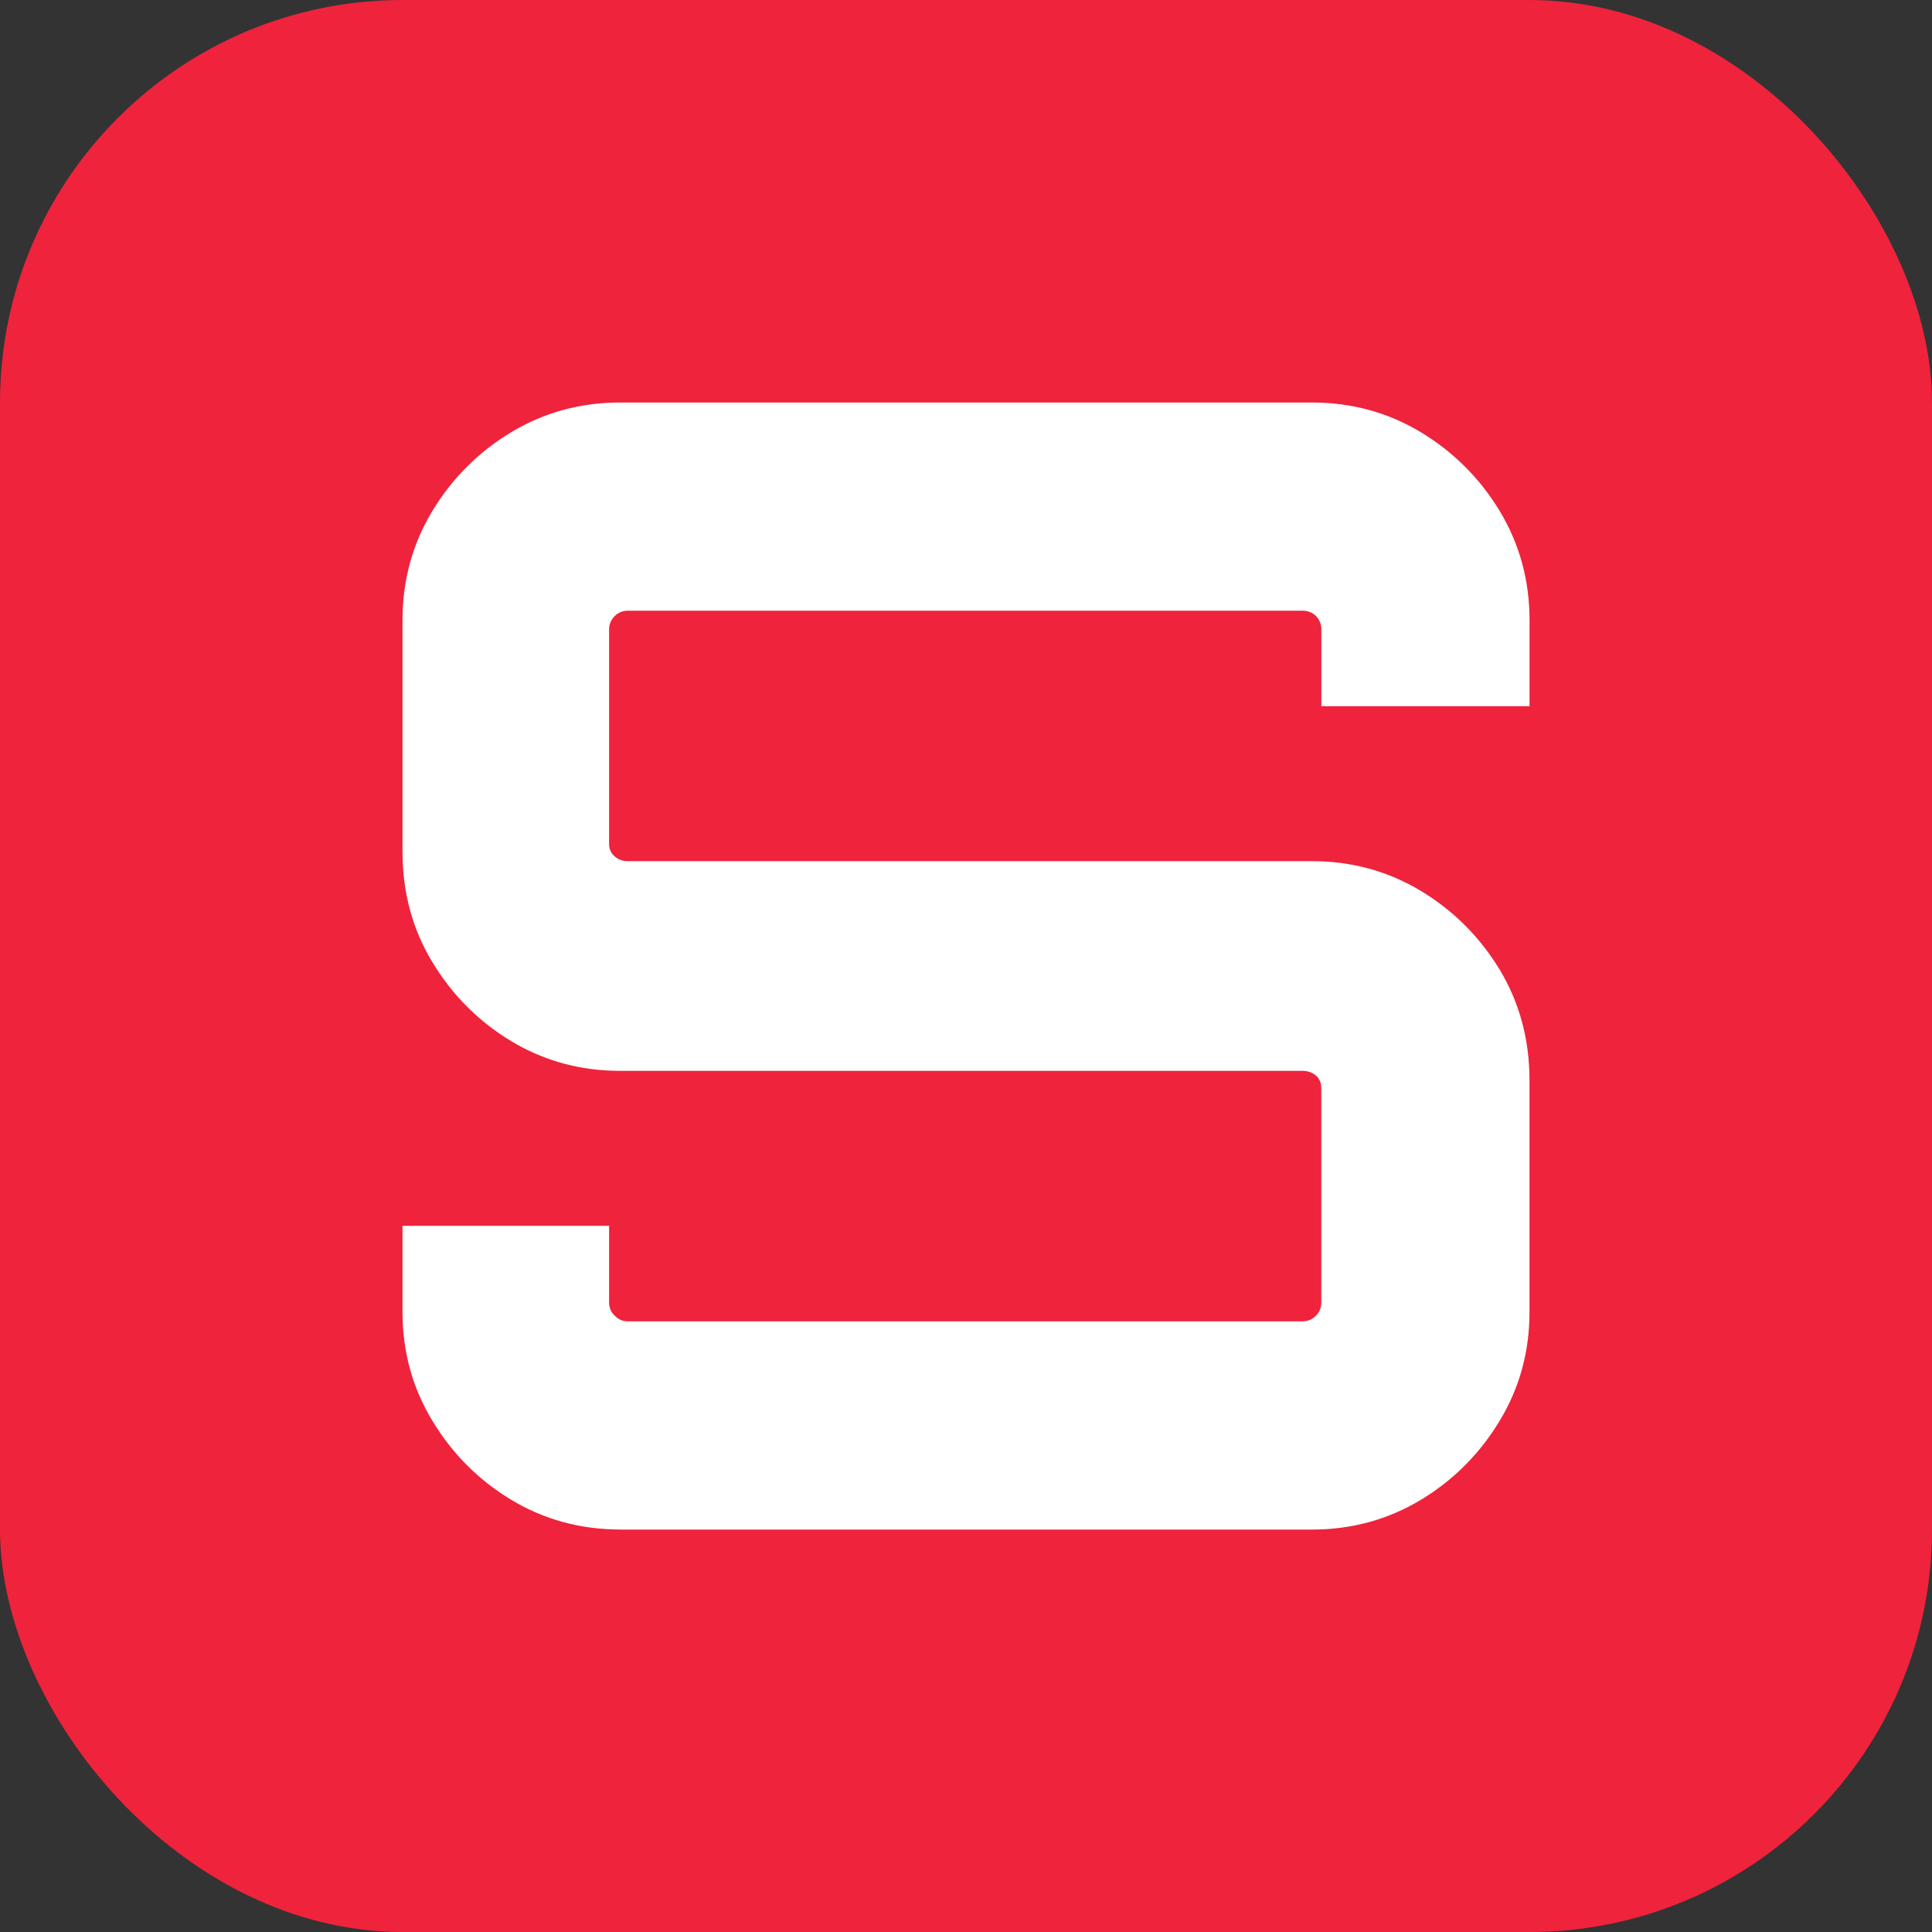
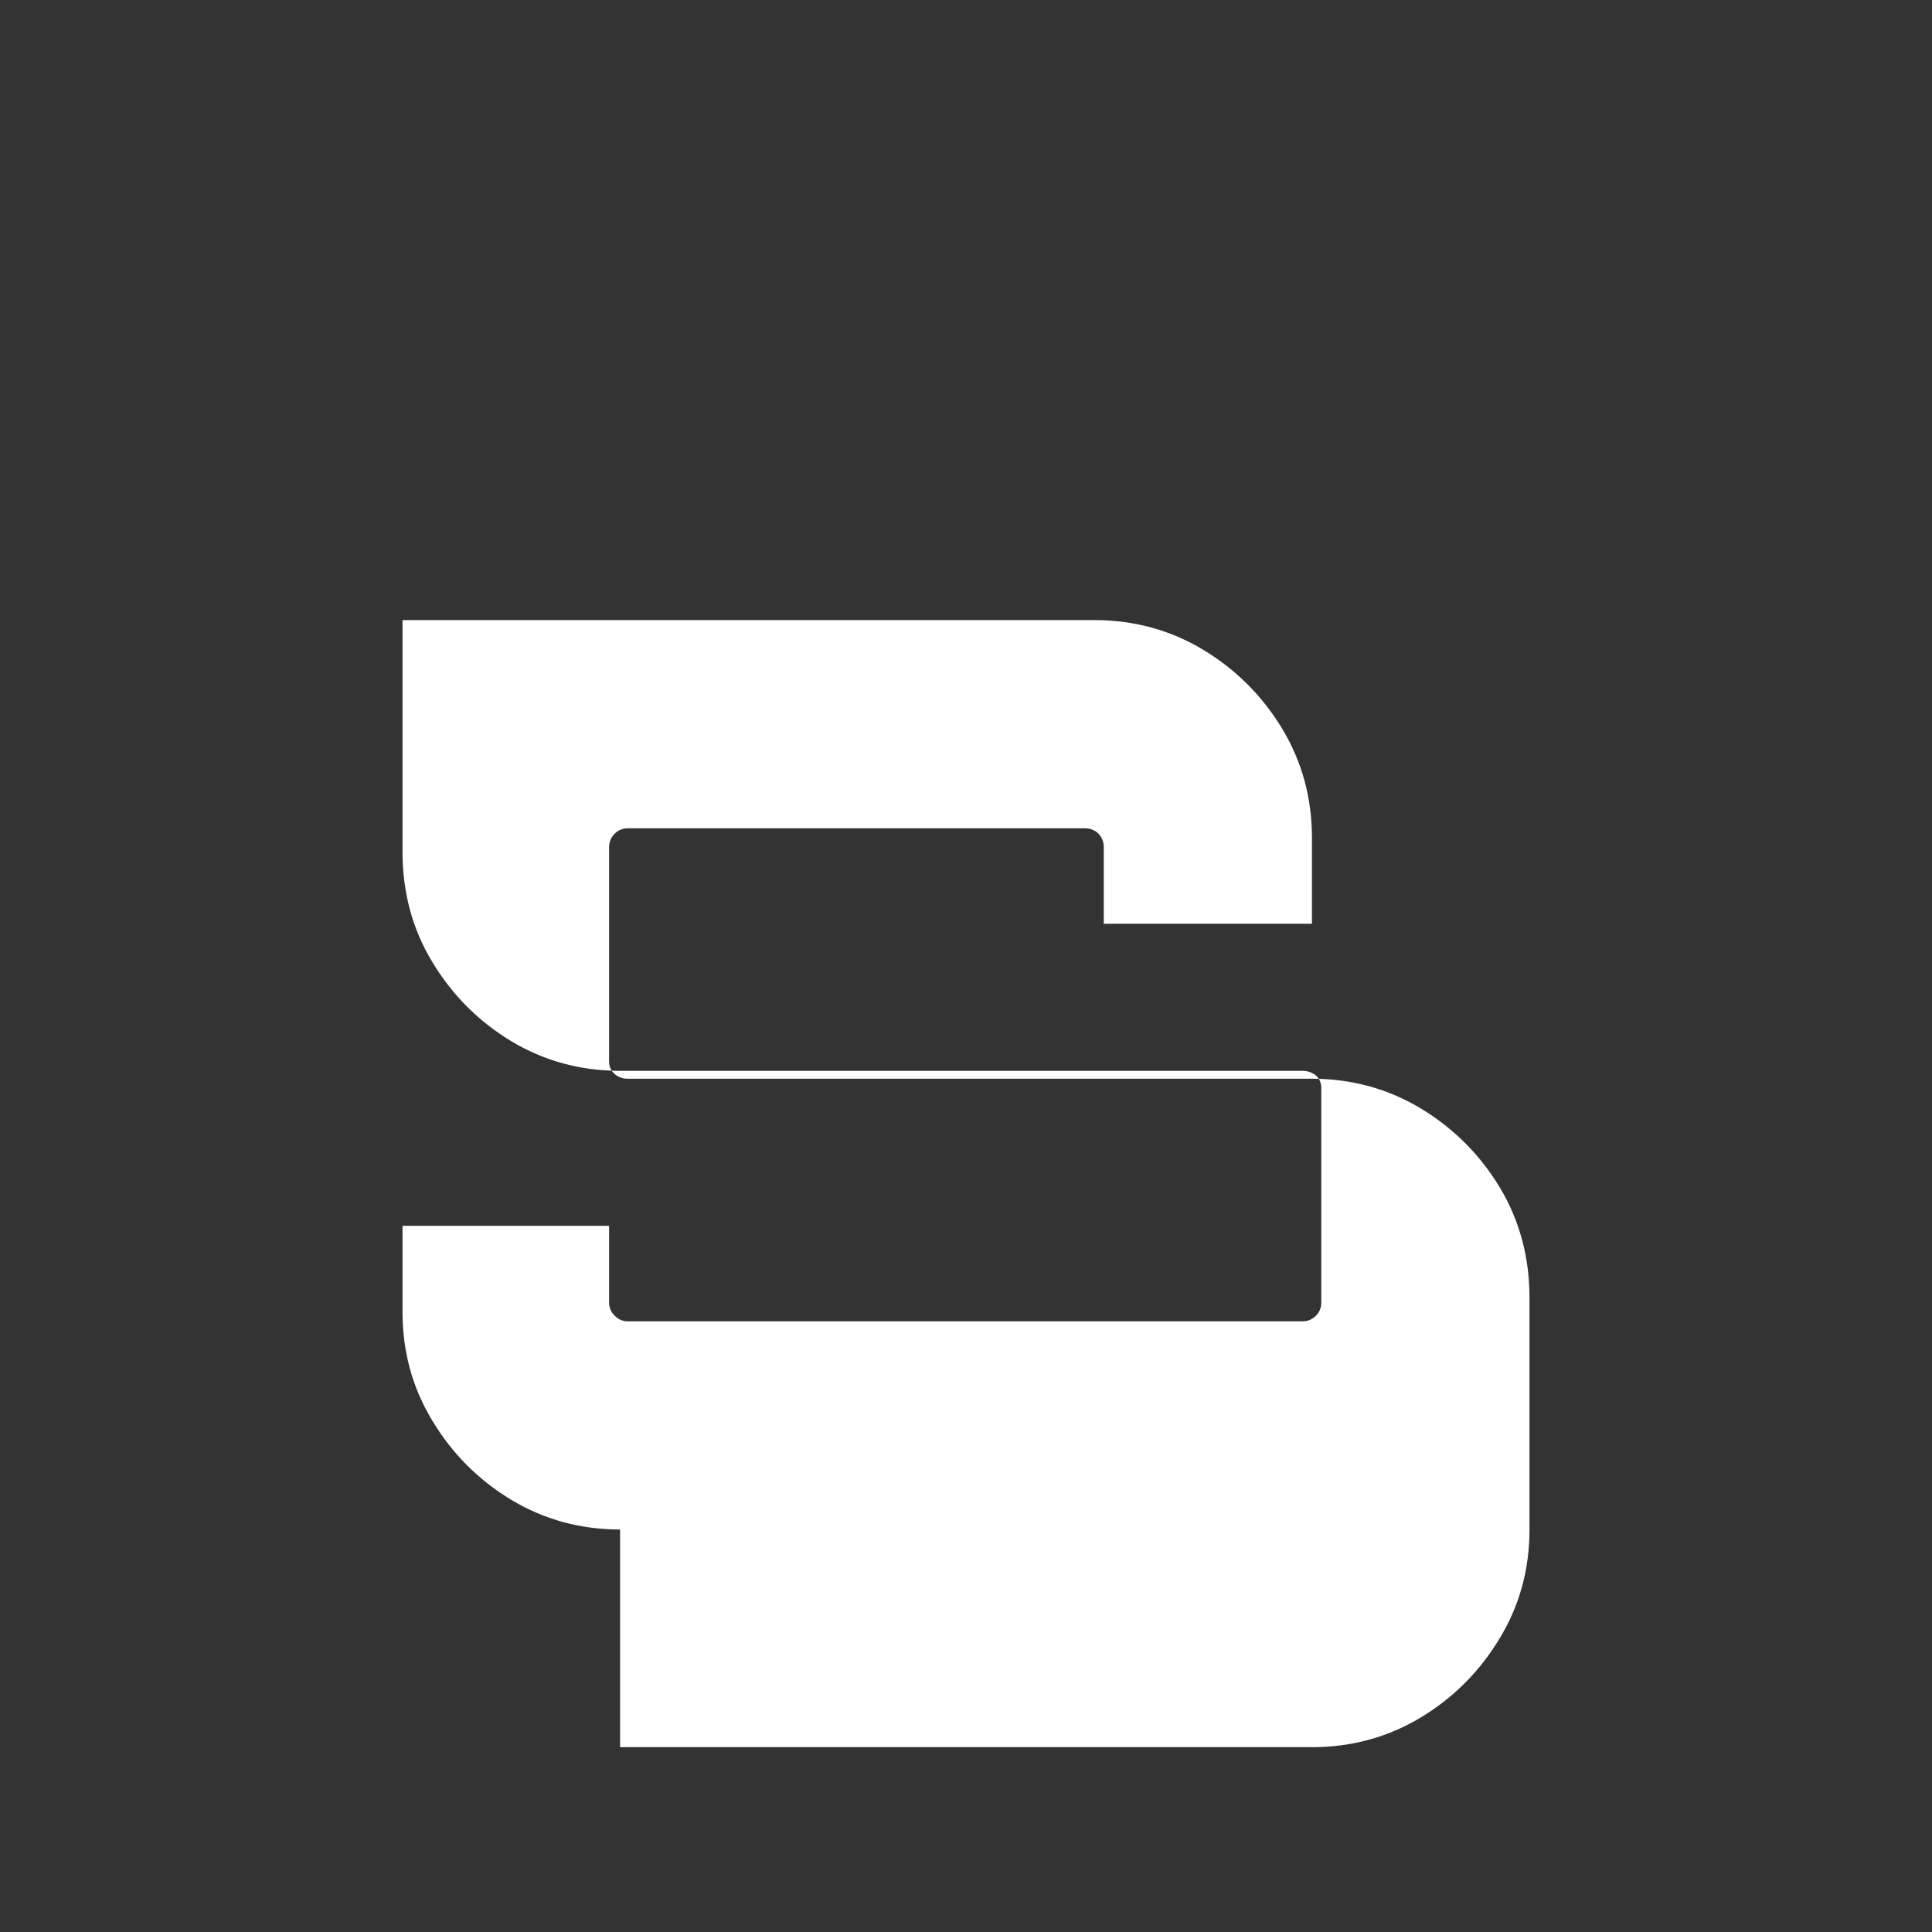
<svg xmlns="http://www.w3.org/2000/svg" fill="none" viewBox="0 0 48 48">
  <rect x="0" y="0" width="48" height="48" fill="#333333" stroke="none" />
-   <rect width="48" height="48" fill="#ef233c" rx="10" ry="10" />
-   <path fill="#fff" d="M15.406 38q-1.478 0-2.707-.739-1.221-.739-1.96-1.968Q10 34.072 10 32.594v-2.139h5.133v1.906q0 .194.14.327.132.14.327.14h16.761q.194 0 .334-.14.132-.132.132-.327v-5.328q0-.194-.132-.311-.14-.117-.334-.117H15.406q-1.478 0-2.707-.739-1.221-.739-1.96-1.968-.739-1.221-.739-2.738V15.406q0-1.478.739-2.707.739-1.221 1.96-1.96 1.229-.739 2.707-.739h17.189q1.478 0 2.707.739 1.221.739 1.96 1.96.739 1.229.739 2.707v2.139h-5.172v-1.906q0-.194-.132-.334-.14-.132-.334-.132H15.6q-.194 0-.327.132-.14.14-.14.334v5.328q0 .194.14.311.132.117.327.117h16.994q1.478 0 2.707.739 1.221.739 1.96 1.96.739 1.229.739 2.746v5.756q0 1.478-.739 2.699-.739 1.229-1.96 1.968-1.229.739-2.707.739H15.406Z" />
+   <path fill="#fff" d="M15.406 38q-1.478 0-2.707-.739-1.221-.739-1.96-1.968Q10 34.072 10 32.594v-2.139h5.133v1.906q0 .194.14.327.132.14.327.14h16.761q.194 0 .334-.14.132-.132.132-.327v-5.328q0-.194-.132-.311-.14-.117-.334-.117H15.406q-1.478 0-2.707-.739-1.221-.739-1.96-1.968-.739-1.221-.739-2.738V15.406h17.189q1.478 0 2.707.739 1.221.739 1.96 1.96.739 1.229.739 2.707v2.139h-5.172v-1.906q0-.194-.132-.334-.14-.132-.334-.132H15.6q-.194 0-.327.132-.14.14-.14.334v5.328q0 .194.14.311.132.117.327.117h16.994q1.478 0 2.707.739 1.221.739 1.96 1.96.739 1.229.739 2.746v5.756q0 1.478-.739 2.699-.739 1.229-1.96 1.968-1.229.739-2.707.739H15.406Z" />
</svg>